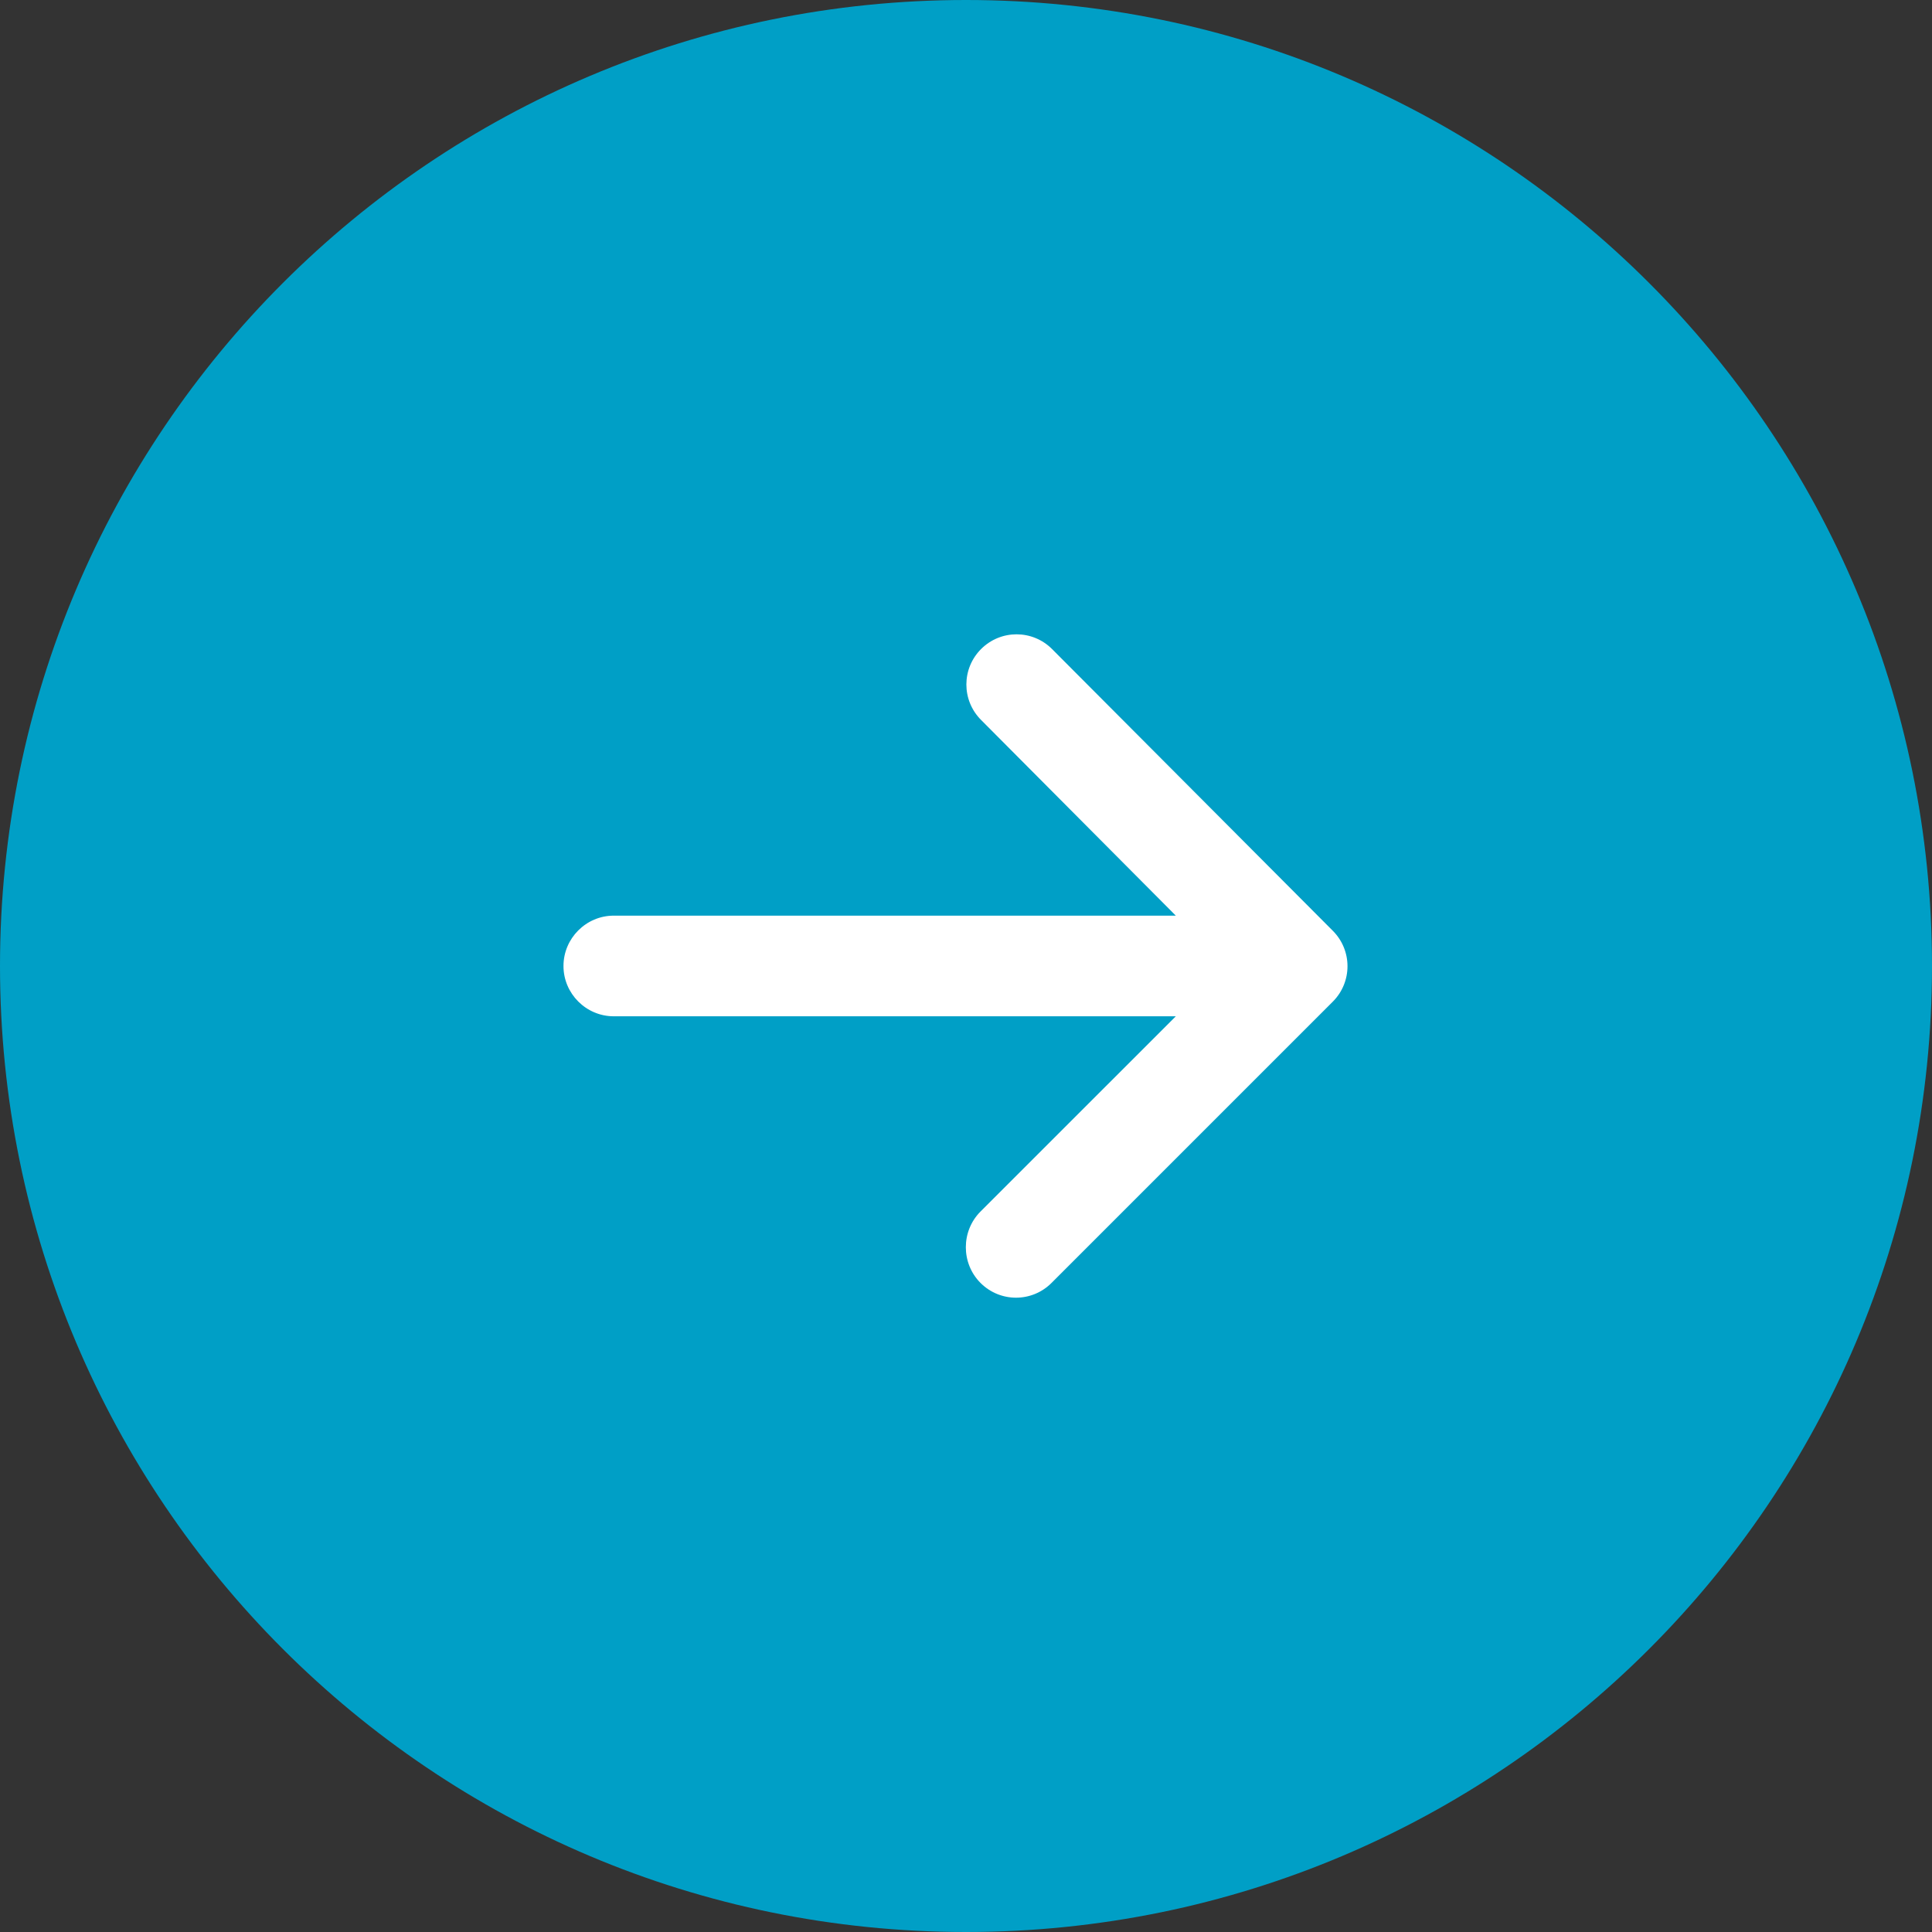
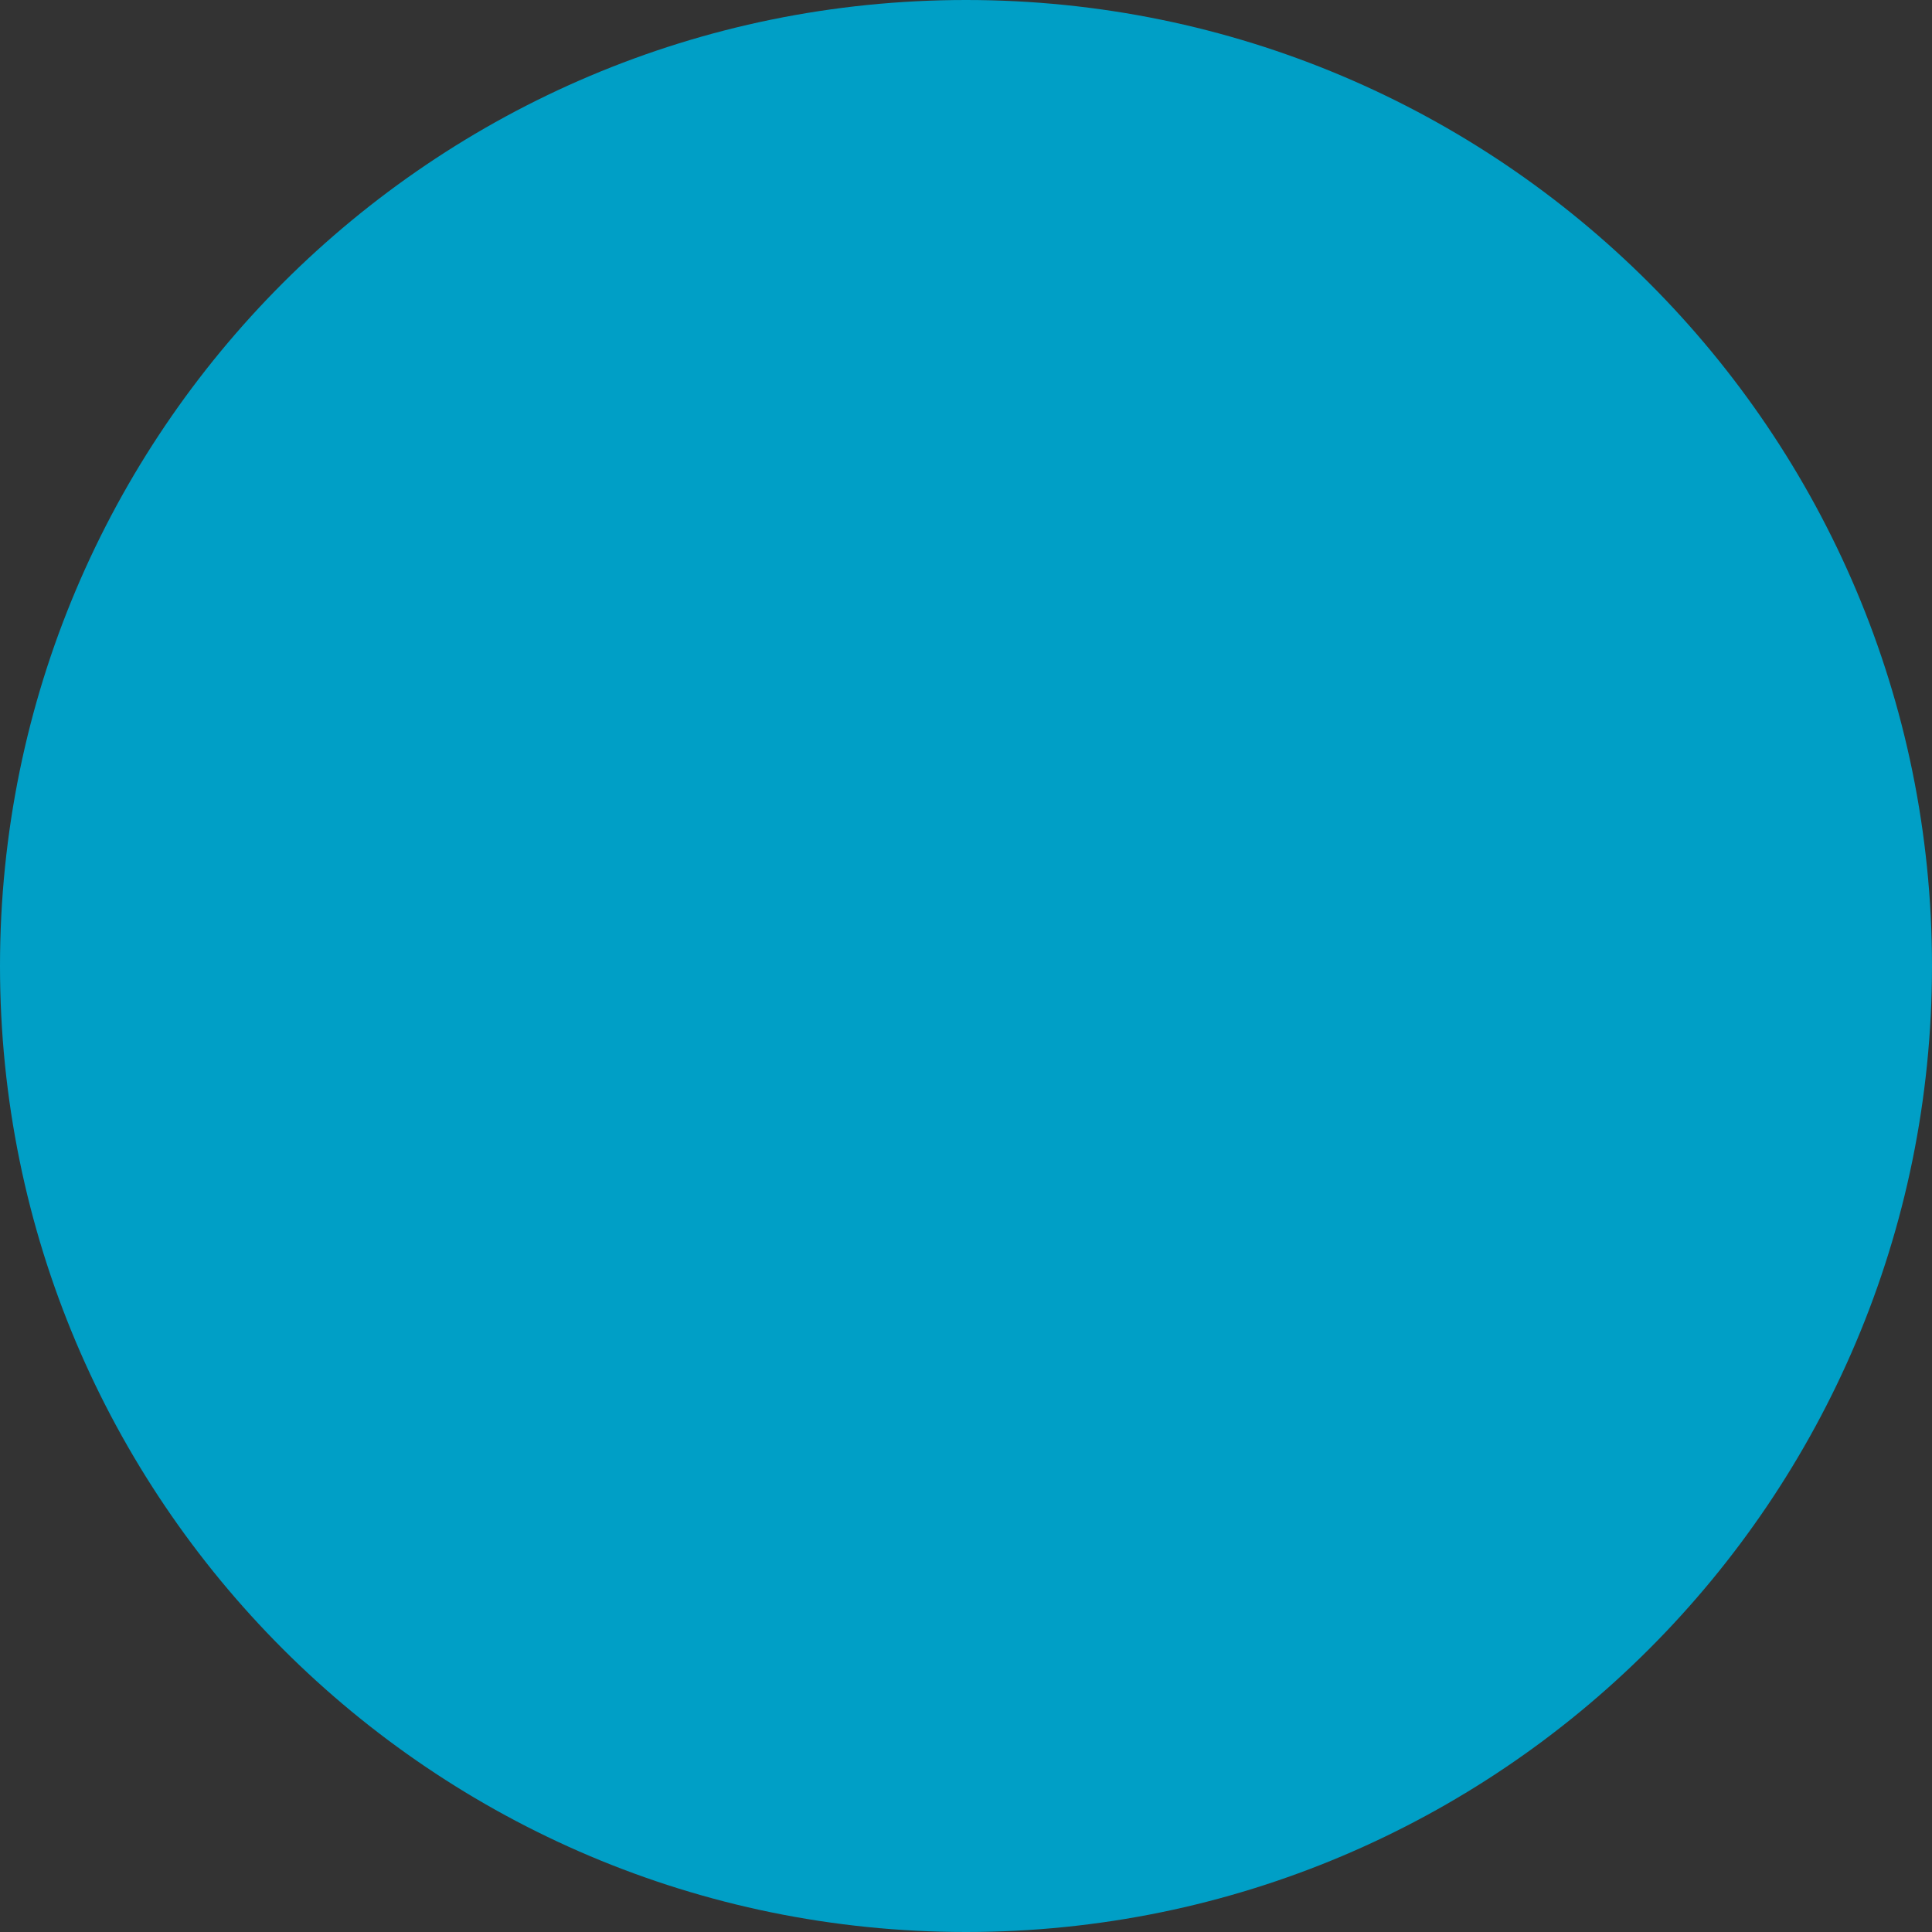
<svg xmlns="http://www.w3.org/2000/svg" width="32" height="32" viewBox="0 0 32 32" fill="none">
  <rect x="0" y="0" width="32" height="32" fill="#333333" stroke="none" />
  <path fill-rule="evenodd" clip-rule="evenodd" d="M16 32C24.837 32 32 24.837 32 16C32 7.163 24.837 0 16 0C7.163 0 0 7.163 0 16C0 24.837 7.163 32 16 32Z" fill="#009FC6" />
-   <path fill-rule="evenodd" clip-rule="evenodd" d="M10.166 16.833H19.475L16.241 20.066C15.916 20.391 15.916 20.925 16.241 21.25C16.566 21.575 17.091 21.575 17.416 21.25L22.075 16.591C22.4 16.266 22.4 15.741 22.075 15.416L17.425 10.75C17.1 10.425 16.575 10.425 16.25 10.75C15.925 11.075 15.925 11.6 16.25 11.925L19.475 15.166H10.166C9.708 15.166 9.333 15.541 9.333 16C9.333 16.458 9.708 16.833 10.166 16.833Z" fill="white" />
</svg>